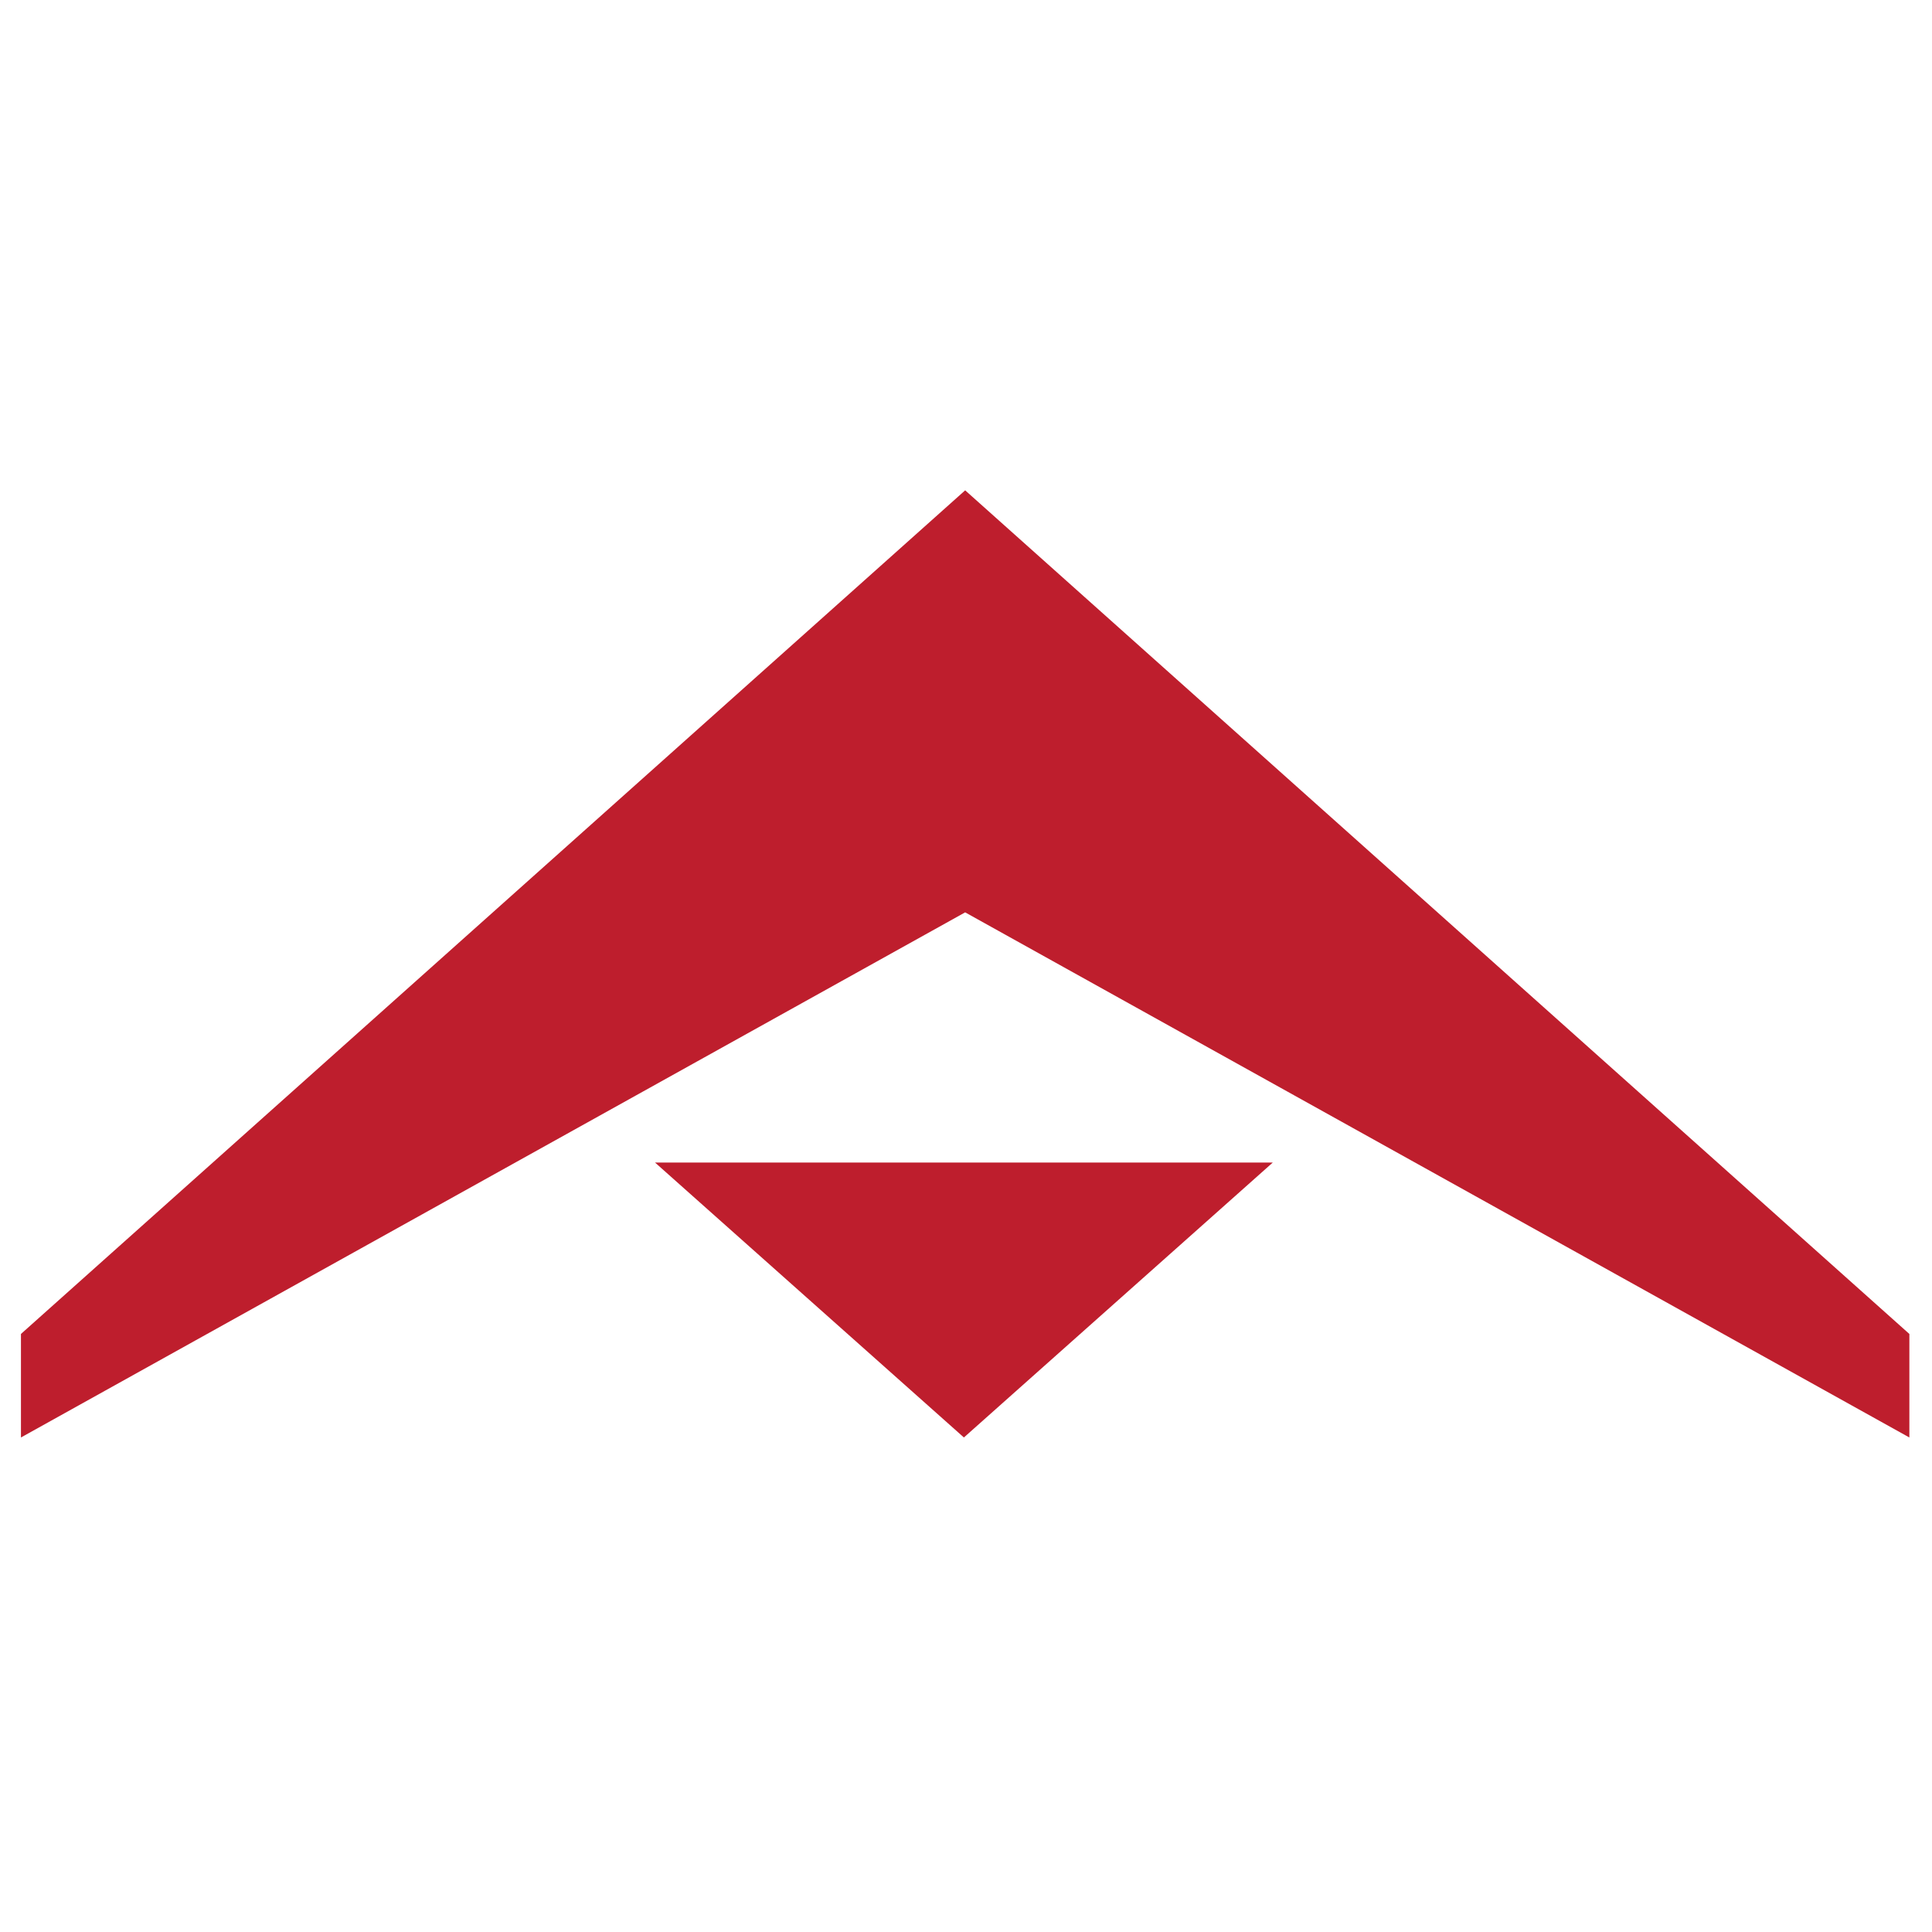
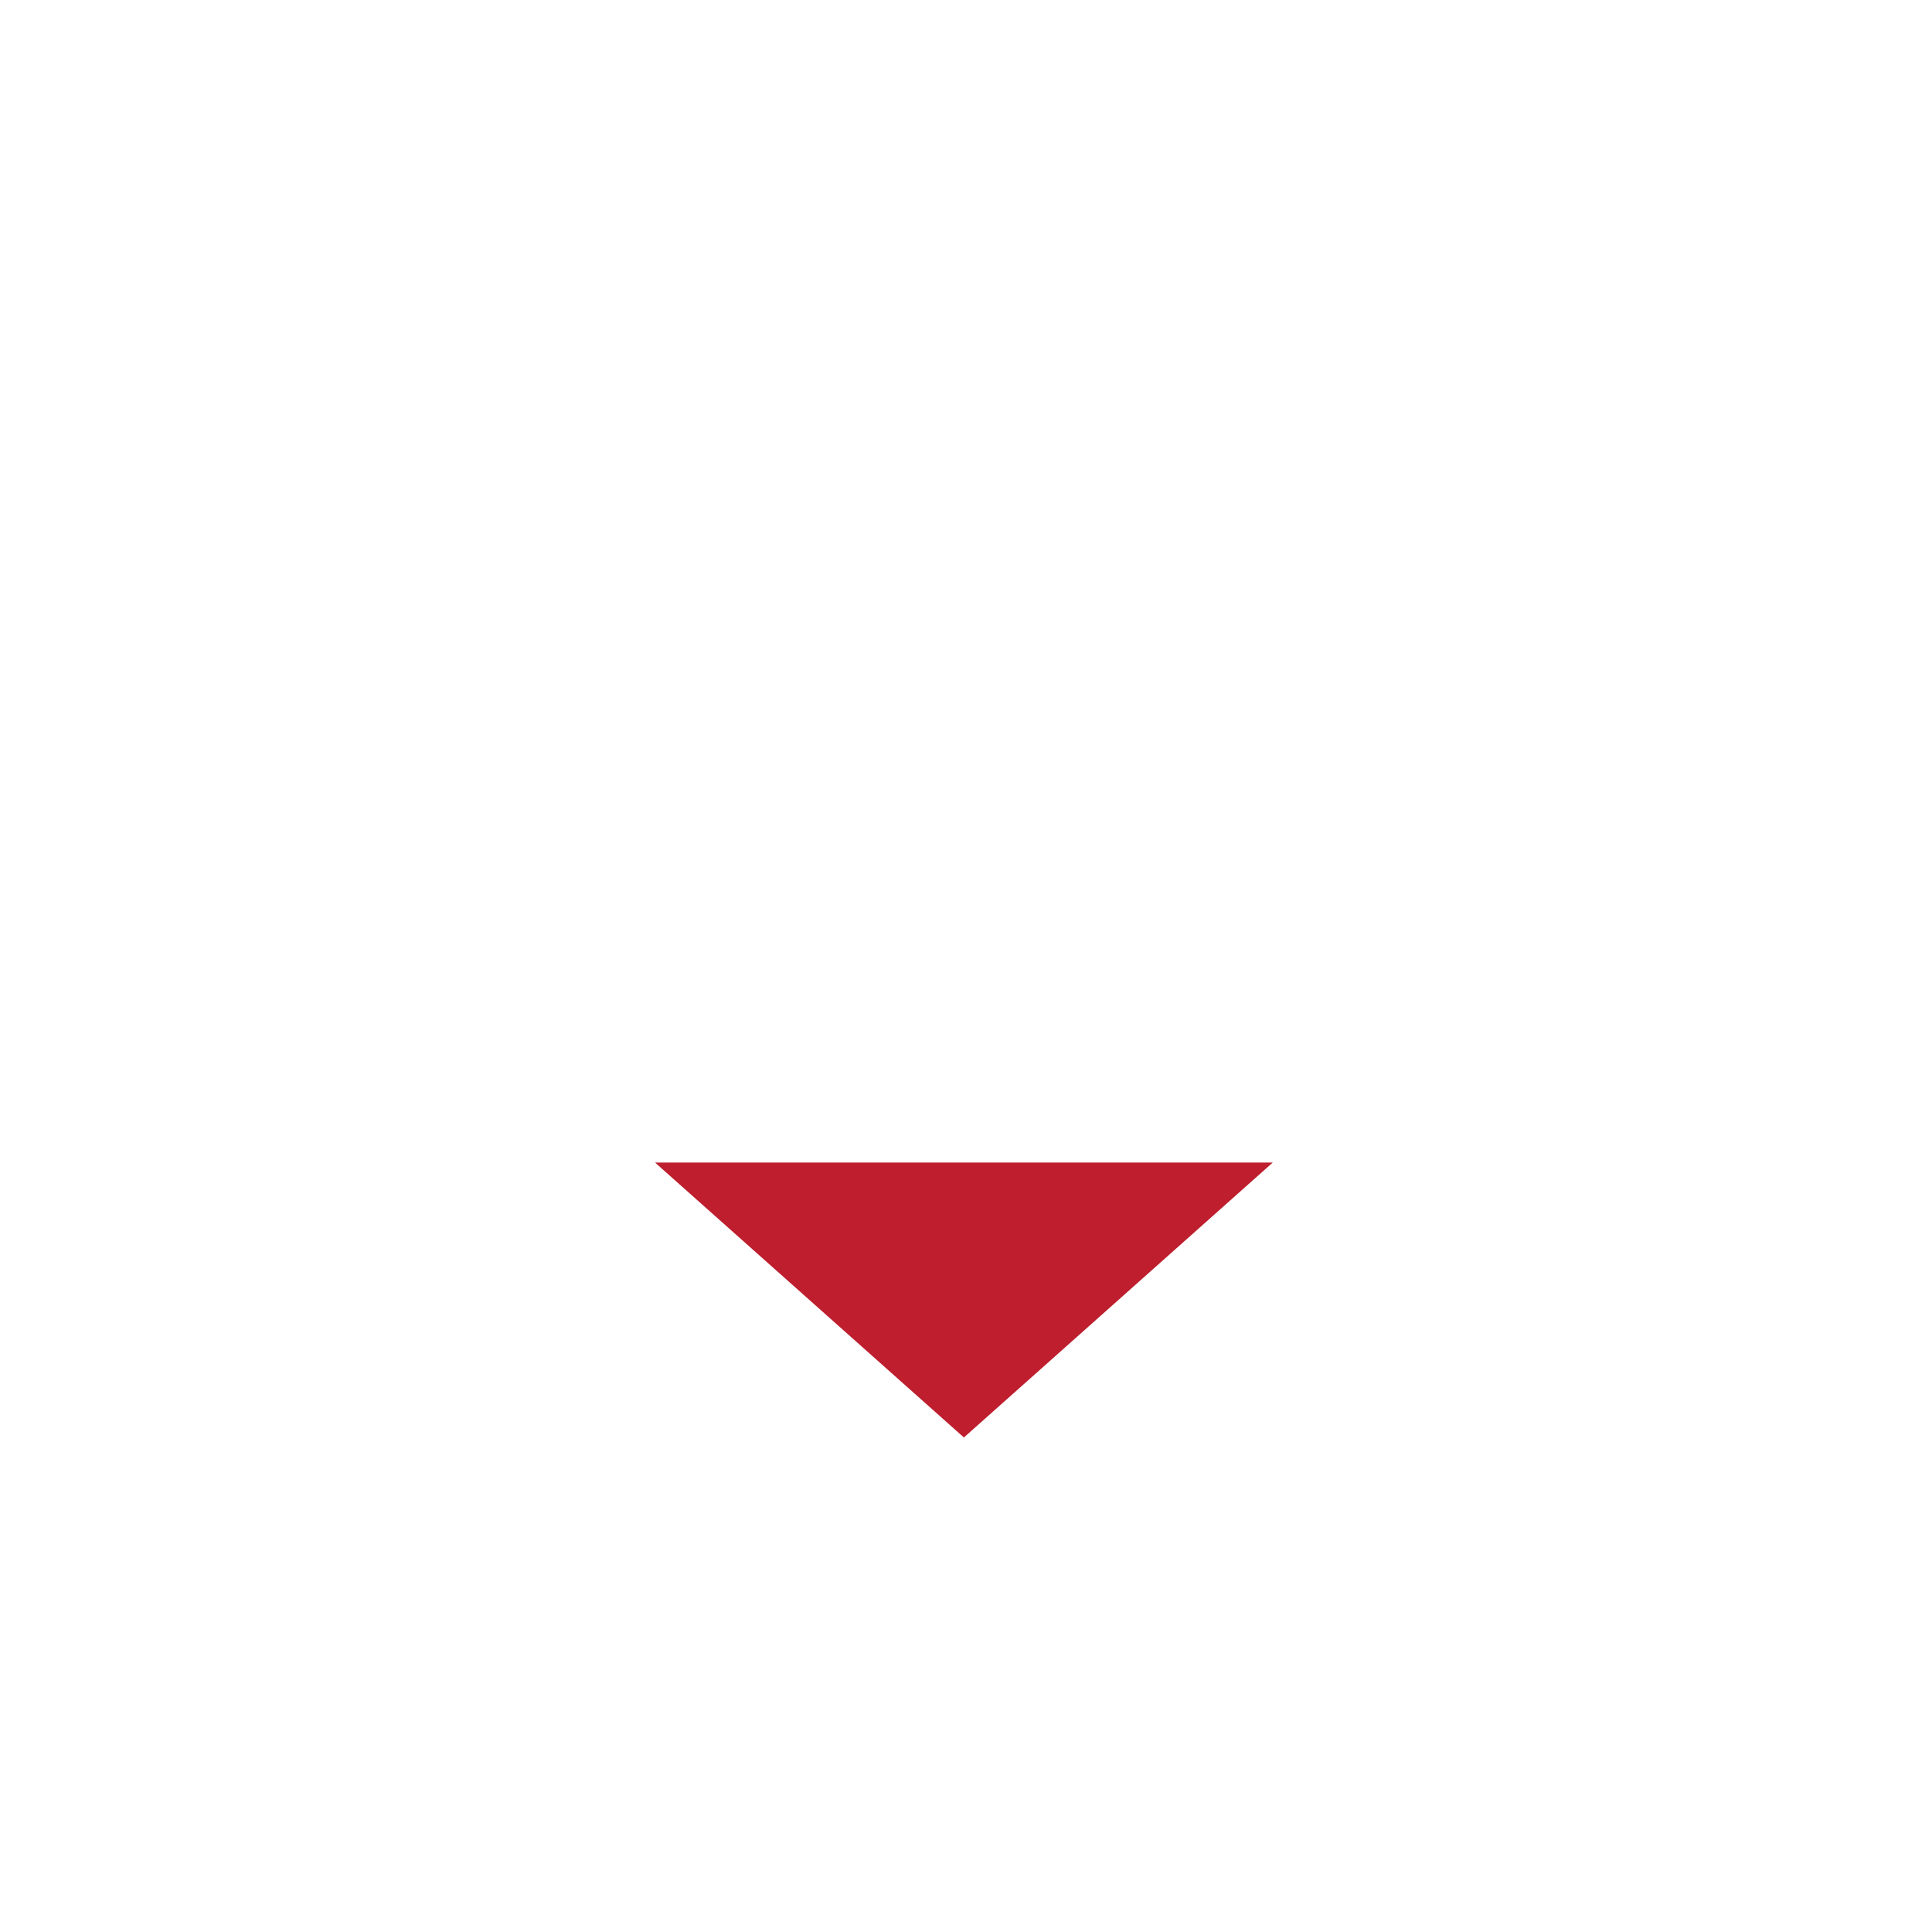
<svg xmlns="http://www.w3.org/2000/svg" version="1.2" viewBox="0 0 461 461" width="461" height="461">
  <title>achieve phy ther (1)-ai-svg-svg</title>
  <style>
		.s0 { fill: #be1e2d } 
	</style>
  <g id="Layer 1">
-     <path id="&lt;Path&gt;" class="s0" d="m230.3 117l-225.3 201.3v24.7l225.3-125.3 225.3 125.3v-24.7z" />
    <path id="&lt;Path&gt;" class="s0" d="m156.3 277.4h147.4l-73.7 65.6z" />
  </g>
</svg>